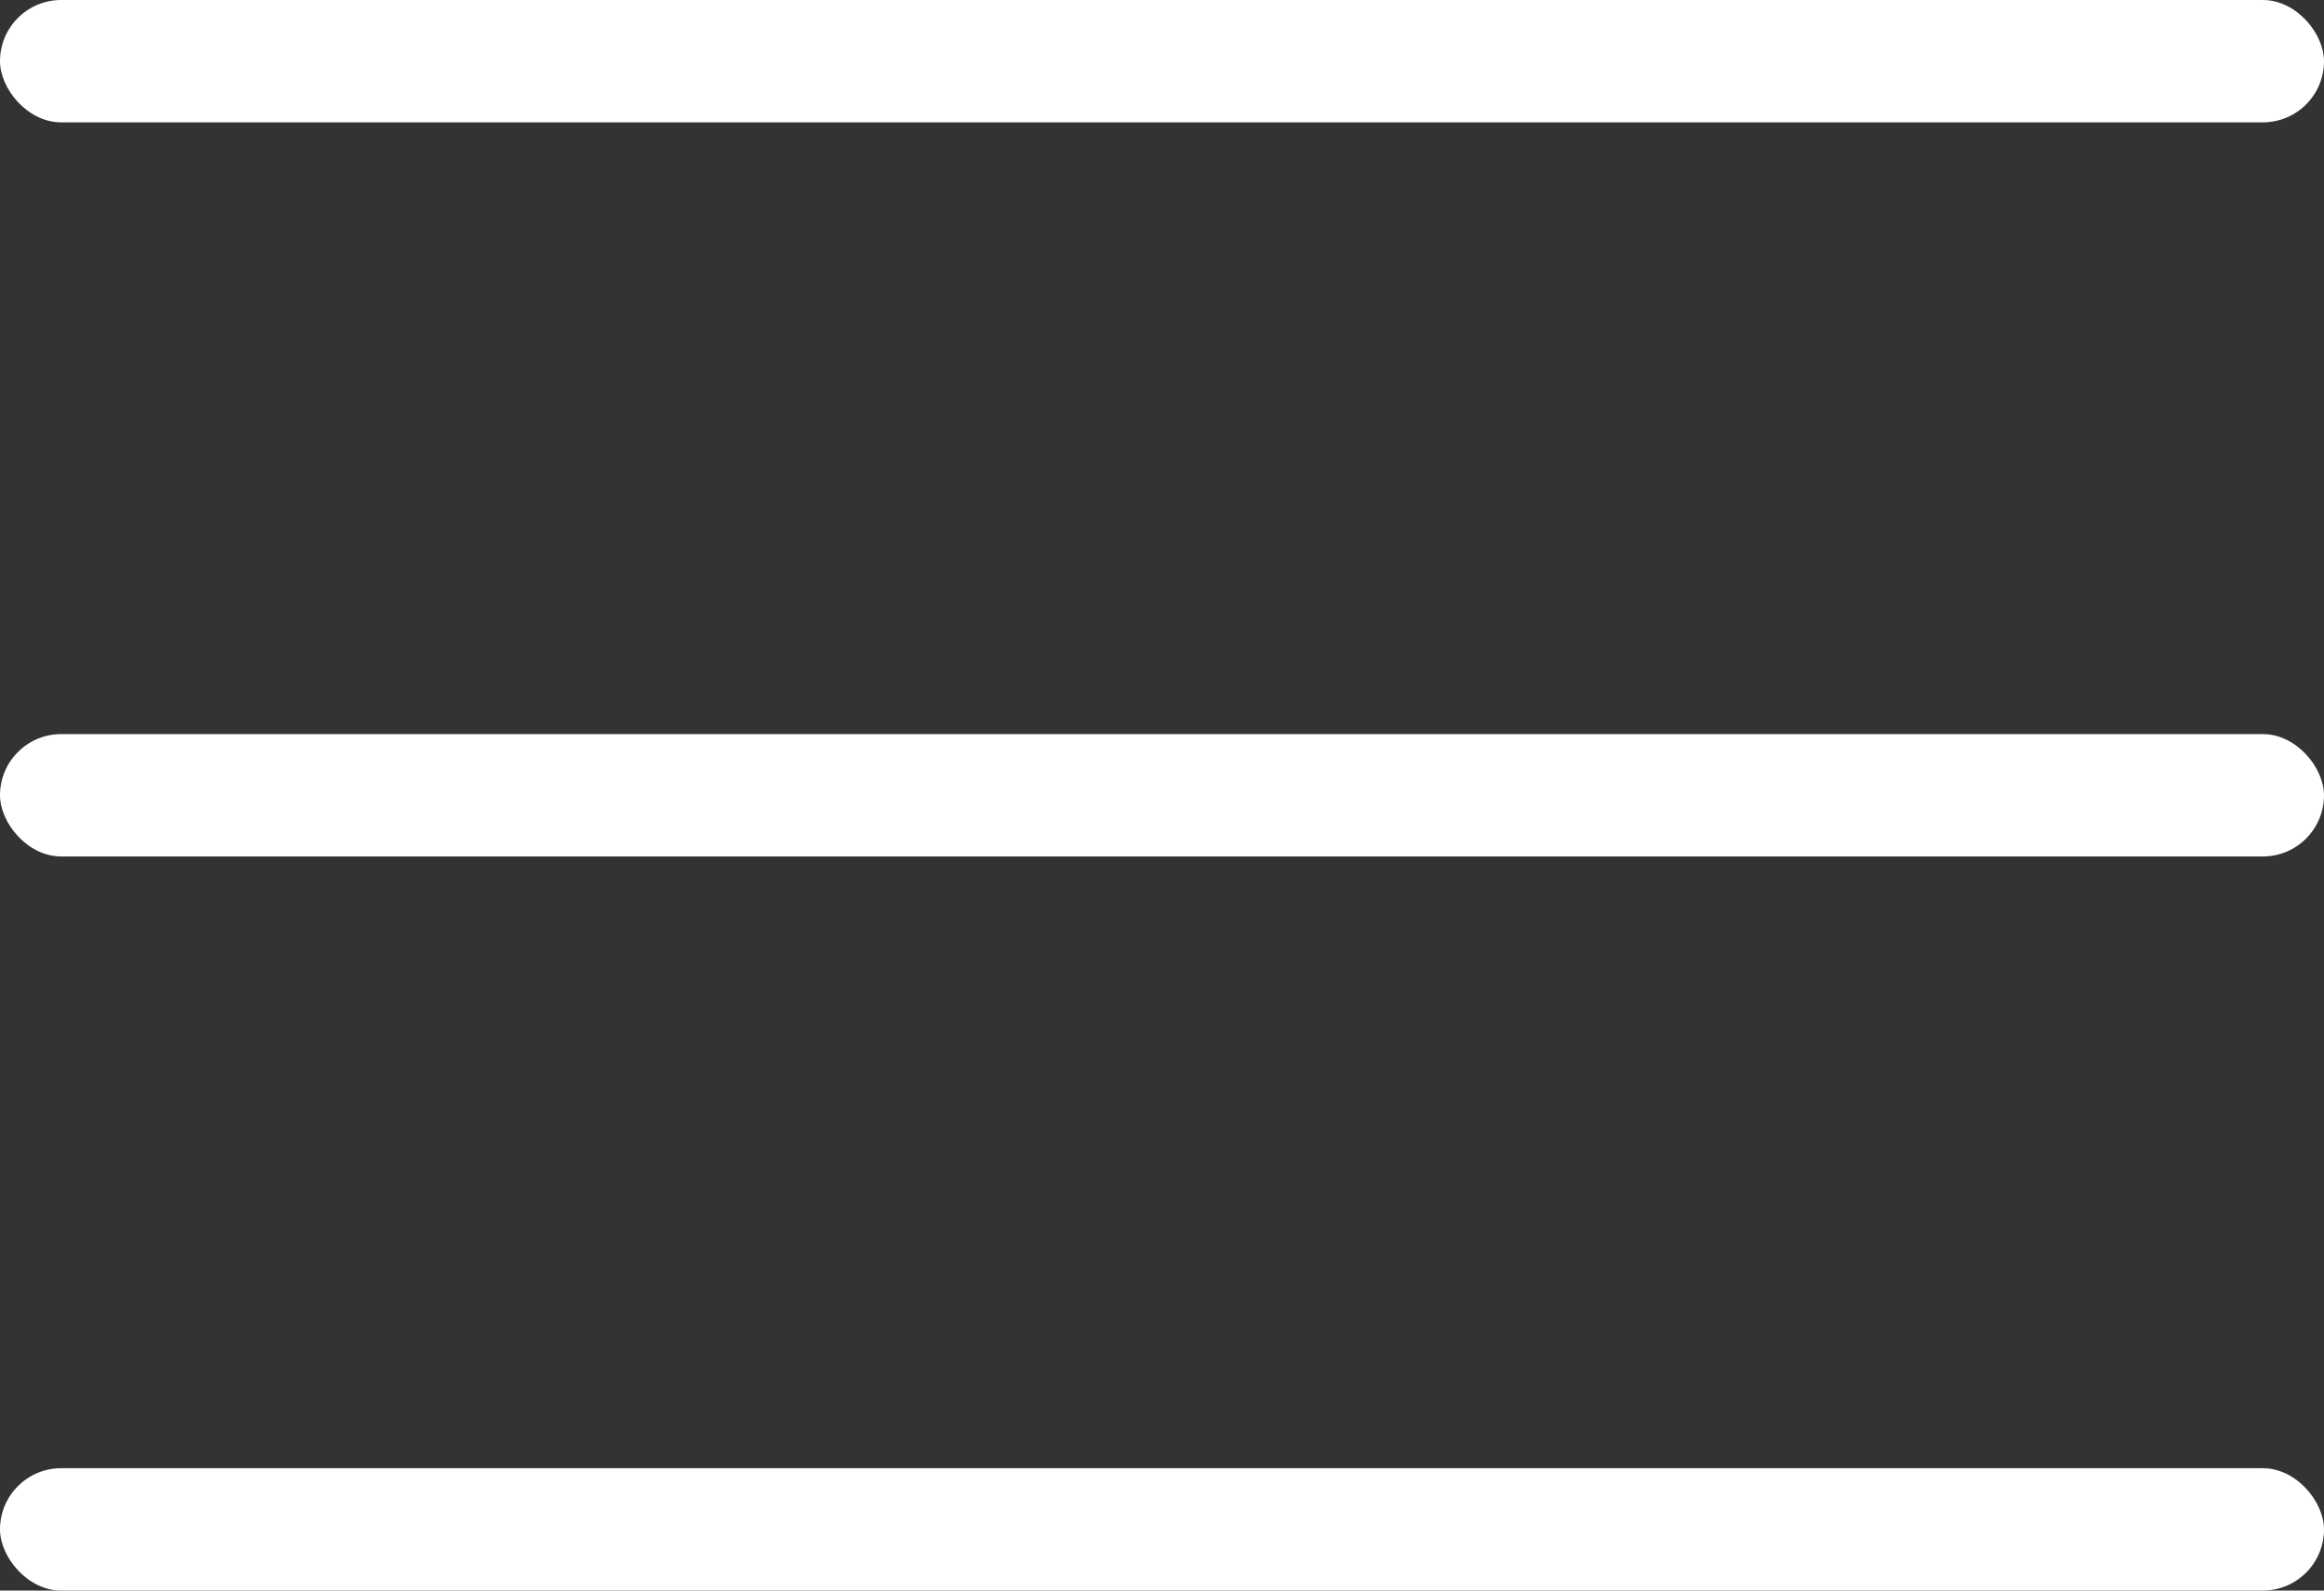
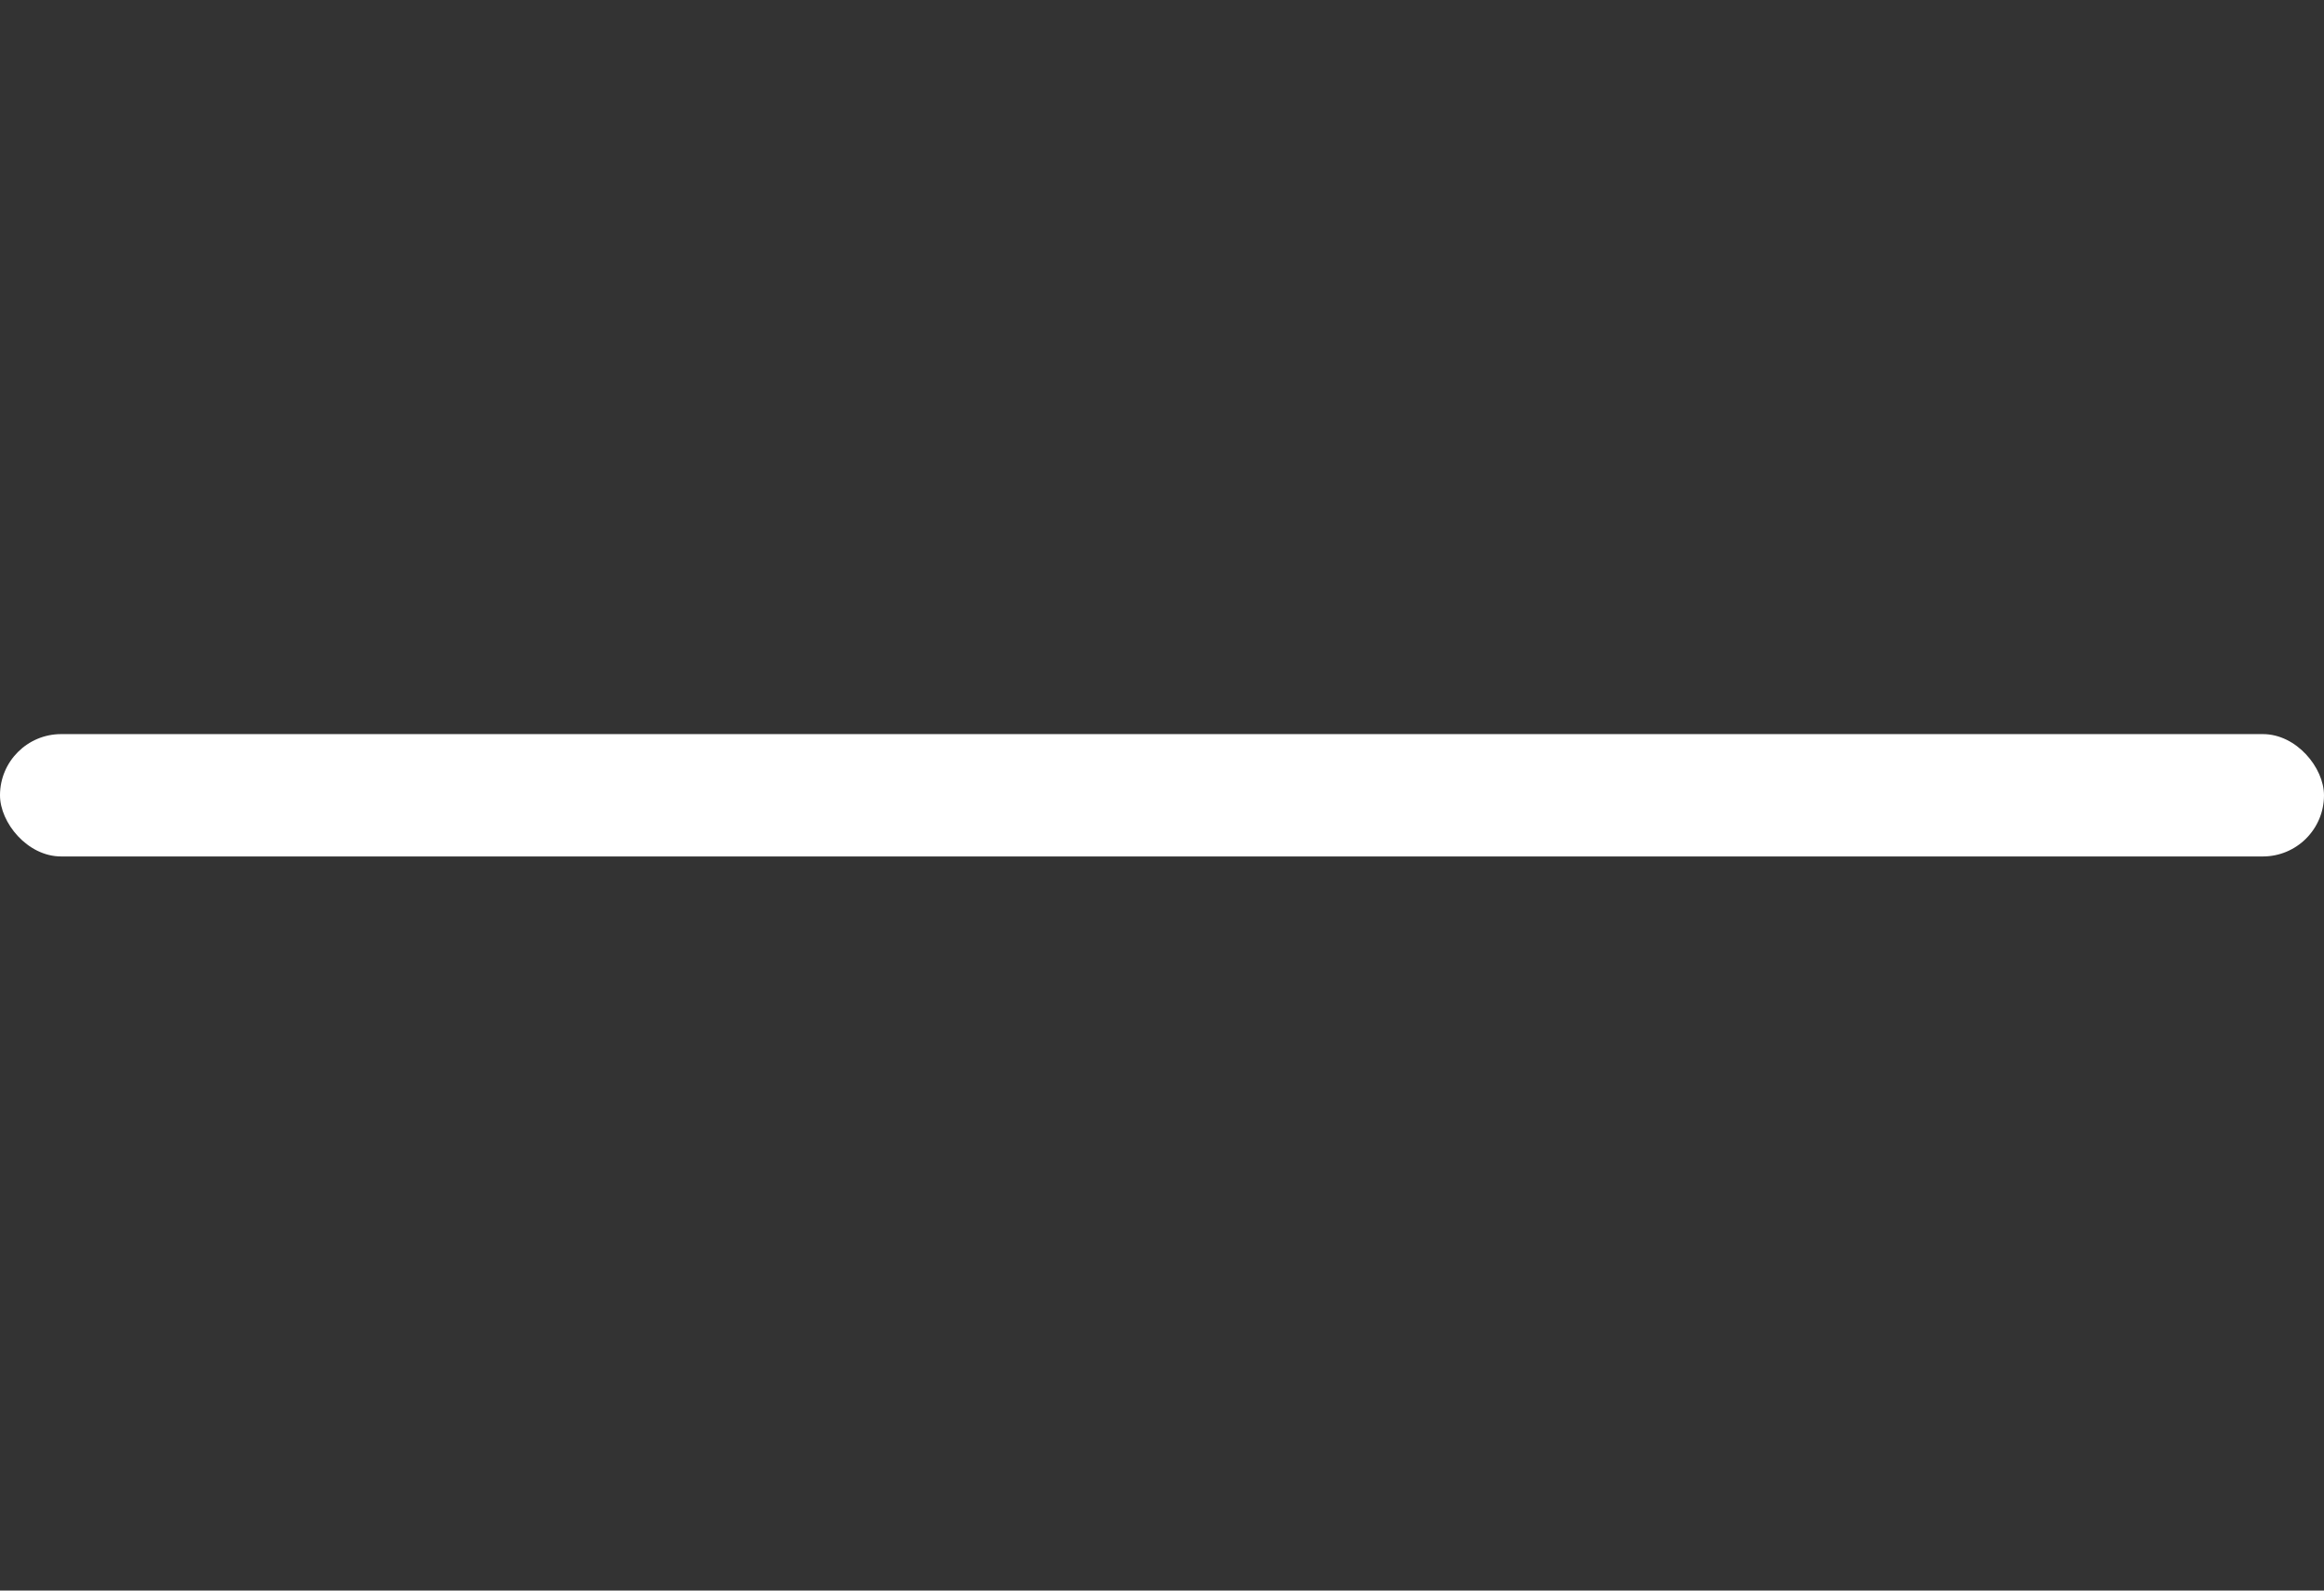
<svg xmlns="http://www.w3.org/2000/svg" width="19" height="13" viewBox="0 0 19 13" fill="none">
  <rect x="0" y="0" width="19" height="13" fill="#333333" stroke="none" />
  <g clip-path="url(#clip0_155_448)">
-     <rect width="19" height="1" rx="0.5" fill="white" />
    <rect y="6" width="19" height="1" rx="0.5" fill="white" />
-     <rect y="12" width="19" height="1" rx="0.5" fill="white" />
  </g>
  <defs>
    <clipPath id="clip0_155_448">
      <rect width="19" height="13" fill="white" />
    </clipPath>
  </defs>
</svg>